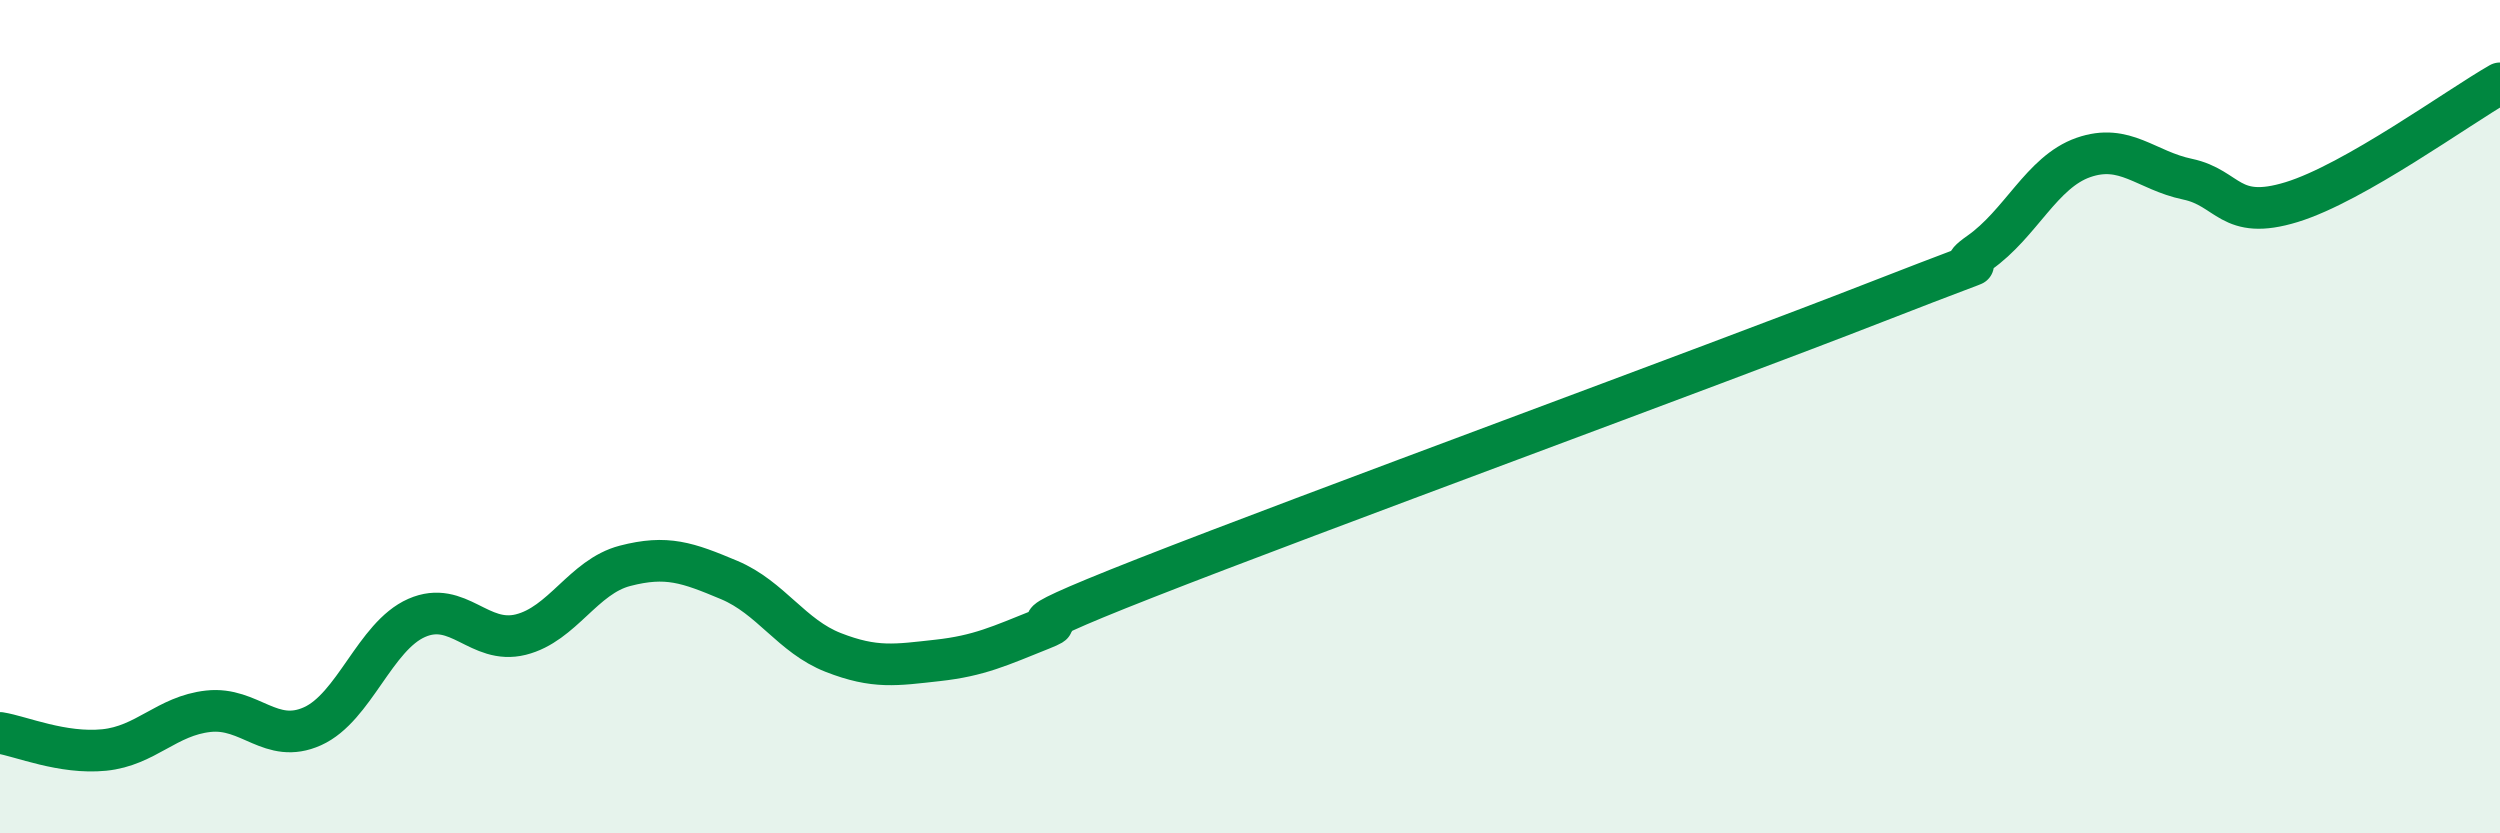
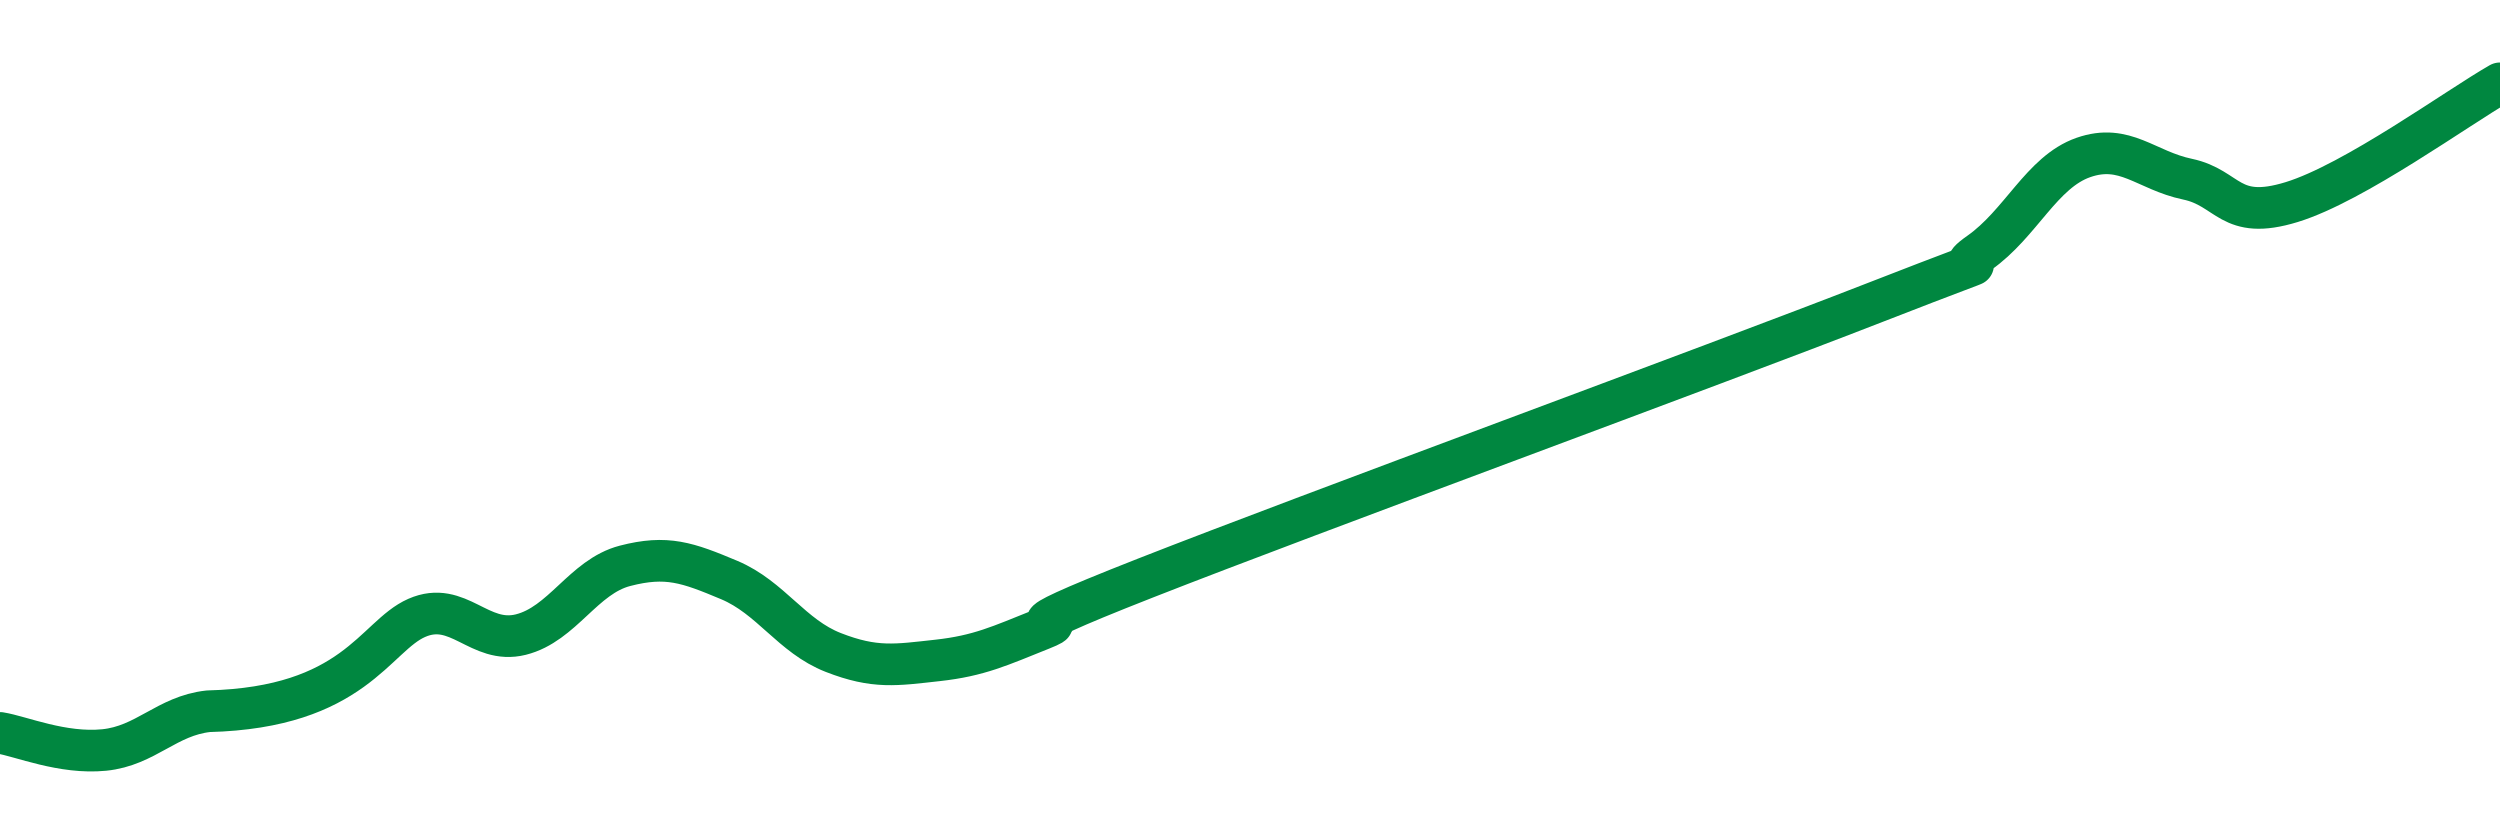
<svg xmlns="http://www.w3.org/2000/svg" width="60" height="20" viewBox="0 0 60 20">
-   <path d="M 0,17.59 C 0.5,17.67 1.5,18.1 2.5,18 C 3.5,17.9 4,17.18 5,17.07 C 6,16.96 6.5,17.88 7.5,17.43 C 8.5,16.98 9,15.27 10,14.83 C 11,14.39 11.5,15.48 12.5,15.23 C 13.5,14.98 14,13.84 15,13.58 C 16,13.32 16.5,13.5 17.5,13.92 C 18.5,14.34 19,15.27 20,15.66 C 21,16.05 21.5,15.96 22.5,15.85 C 23.5,15.74 24,15.5 25,15.1 C 26,14.7 23.5,15.44 27.5,13.87 C 31.5,12.3 41,8.82 45,7.26 C 49,5.7 46.5,6.77 47.5,6.07 C 48.5,5.37 49,4.13 50,3.78 C 51,3.43 51.5,4.09 52.5,4.3 C 53.5,4.51 53.5,5.31 55,4.85 C 56.5,4.39 59,2.57 60,2L60 20L0 20Z" fill="#008740" opacity="0.1" stroke-linecap="round" stroke-linejoin="round" />
-   <path d="M 0,17.59 C 0.5,17.67 1.5,18.1 2.5,18 C 3.5,17.9 4,17.18 5,17.07 C 6,16.96 6.5,17.88 7.5,17.43 C 8.5,16.98 9,15.27 10,14.83 C 11,14.39 11.5,15.48 12.5,15.23 C 13.5,14.98 14,13.84 15,13.58 C 16,13.32 16.5,13.5 17.5,13.92 C 18.5,14.34 19,15.27 20,15.66 C 21,16.05 21.5,15.96 22.5,15.85 C 23.5,15.74 24,15.5 25,15.1 C 26,14.7 23.5,15.44 27.5,13.87 C 31.5,12.3 41,8.82 45,7.26 C 49,5.7 46.5,6.77 47.5,6.07 C 48.5,5.37 49,4.13 50,3.78 C 51,3.43 51.5,4.09 52.5,4.3 C 53.5,4.51 53.5,5.31 55,4.85 C 56.5,4.39 59,2.57 60,2" stroke="#008740" stroke-width="1" fill="none" stroke-linecap="round" stroke-linejoin="round" />
+   <path d="M 0,17.59 C 0.5,17.67 1.5,18.1 2.5,18 C 3.5,17.9 4,17.18 5,17.07 C 8.5,16.98 9,15.27 10,14.83 C 11,14.39 11.5,15.48 12.5,15.23 C 13.5,14.98 14,13.84 15,13.58 C 16,13.32 16.5,13.5 17.5,13.92 C 18.5,14.34 19,15.27 20,15.66 C 21,16.05 21.5,15.96 22.5,15.85 C 23.5,15.74 24,15.5 25,15.1 C 26,14.7 23.5,15.44 27.5,13.87 C 31.5,12.3 41,8.82 45,7.26 C 49,5.7 46.5,6.77 47.5,6.07 C 48.5,5.37 49,4.13 50,3.78 C 51,3.43 51.5,4.09 52.5,4.3 C 53.5,4.51 53.5,5.31 55,4.85 C 56.5,4.39 59,2.57 60,2" stroke="#008740" stroke-width="1" fill="none" stroke-linecap="round" stroke-linejoin="round" />
</svg>